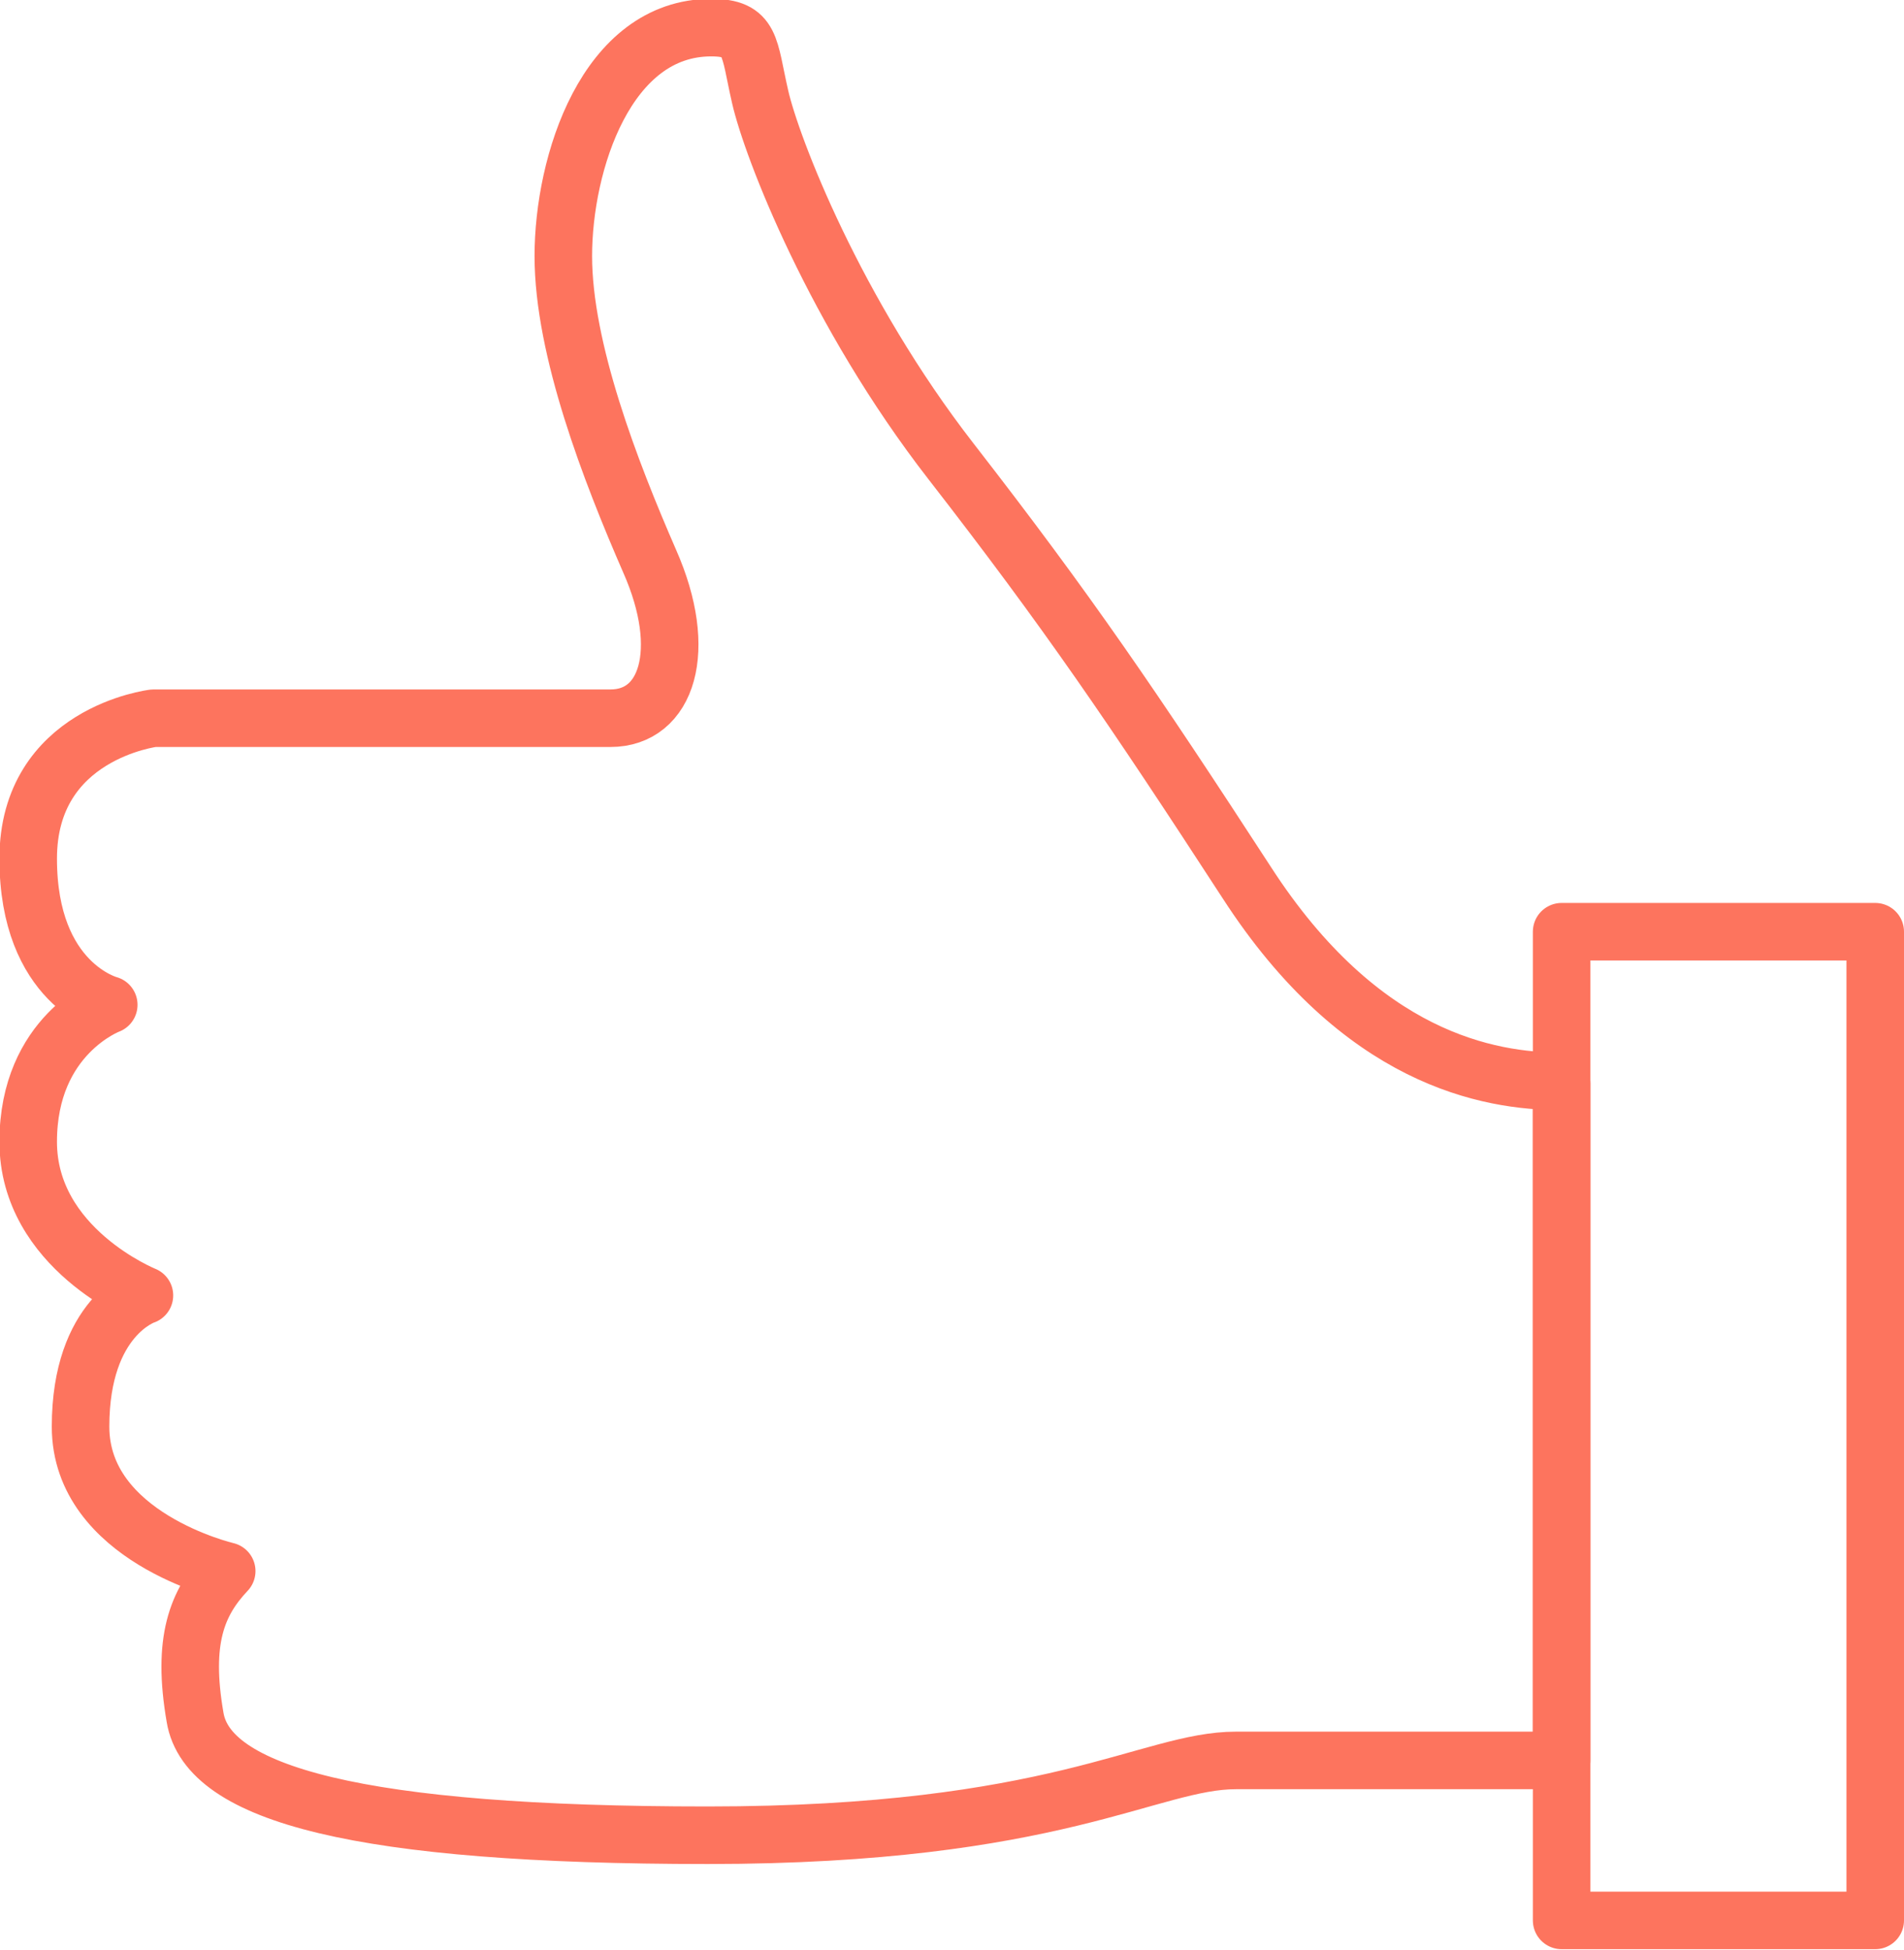
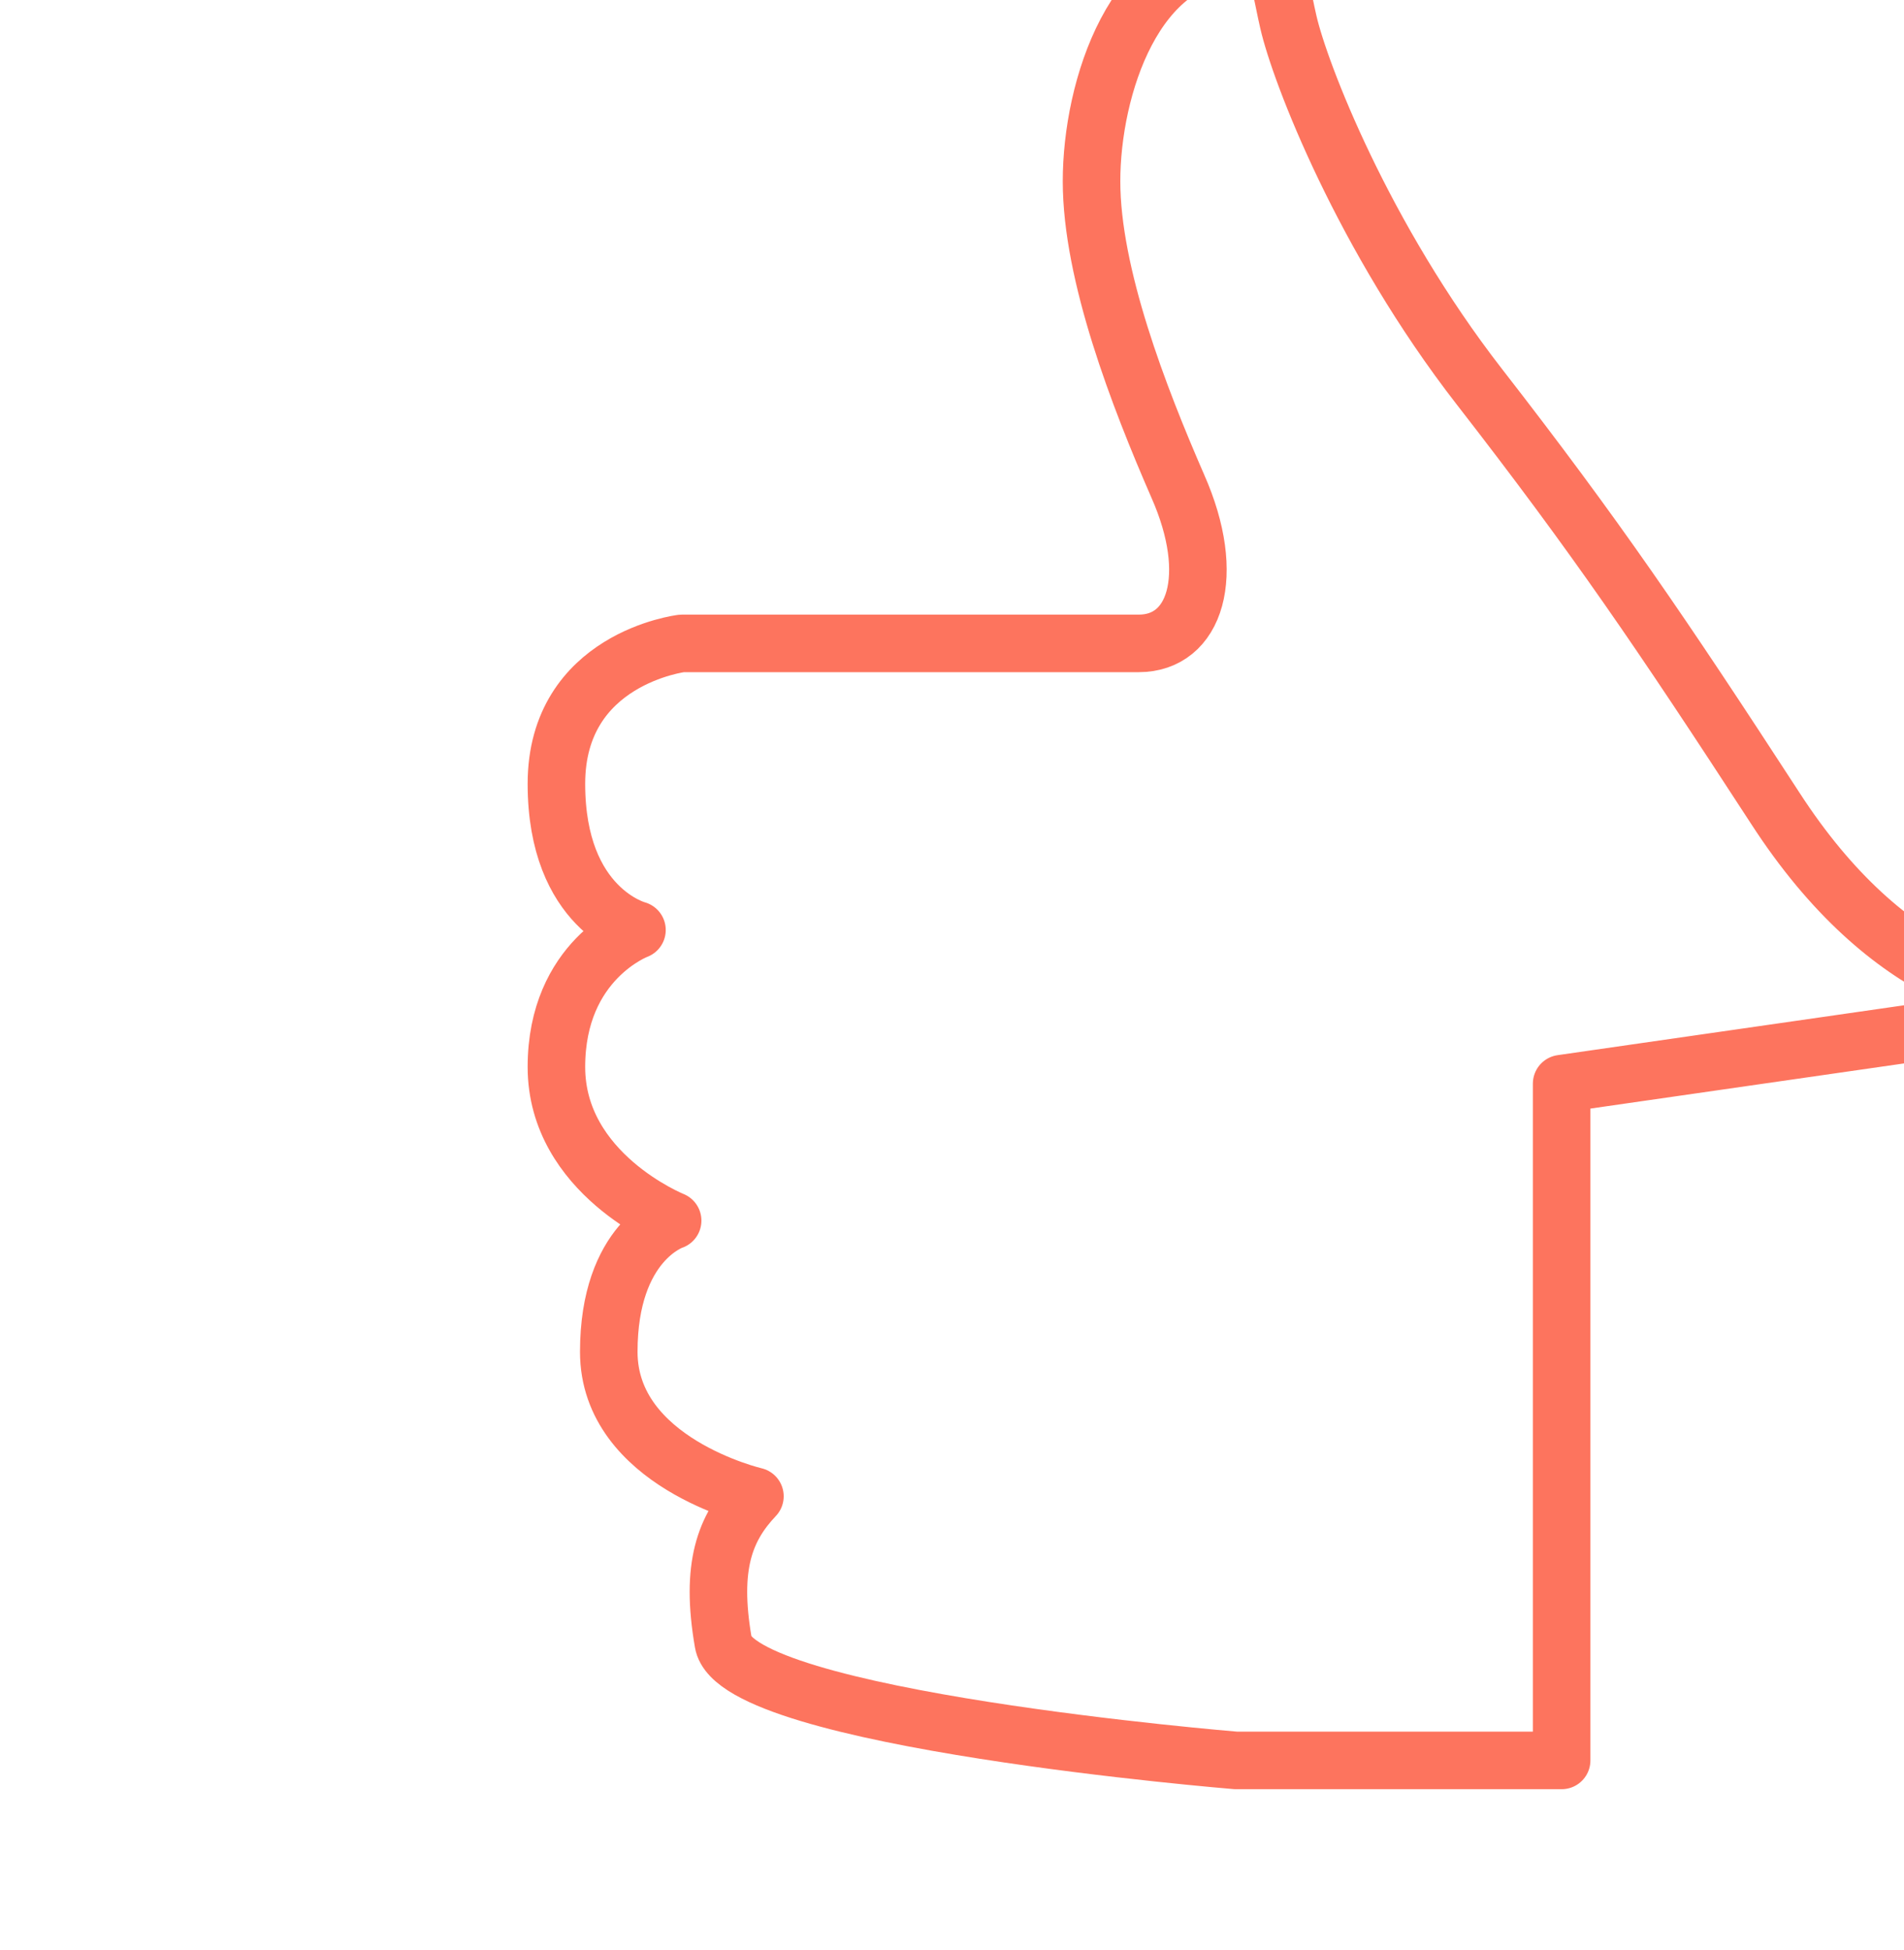
<svg xmlns="http://www.w3.org/2000/svg" id="Layer_1" viewBox="0 0 33.09 33.88">
  <defs>
    <style>.cls-1{fill:none;stroke:#fd745e;stroke-linecap:round;stroke-linejoin:round;}</style>
  </defs>
-   <path class="cls-1" d="M27.14,18.83v11.76h-5.66c-1.5,0-3.12,1.3-9.18,1.3s-8.69-.71-8.91-2.05c-.23-1.33,.03-1.99,.55-2.54,0,0-2.54-.59-2.54-2.51s1.11-2.28,1.11-2.28c0,0-2.02-.81-2.02-2.67s1.4-2.38,1.4-2.38c0,0-1.4-.36-1.4-2.54s2.18-2.44,2.18-2.44h7.94c.98,0,1.37-1.17,.68-2.73-.68-1.56-1.5-3.68-1.5-5.3s.75-3.97,2.57-3.97c.71,0,.65,.33,.85,1.2,.2,.88,1.3,3.74,3.32,6.34,2.02,2.6,3.15,4.26,5.14,7.32,1.98,3.06,4.2,3.45,5.46,3.45v.02Z" />
-   <rect class="cls-1" x="27.14" y="16.2" width="5.45" height="17.18" transform="translate(59.73 49.57) rotate(180)" />
+   <path class="cls-1" d="M27.14,18.83v11.76h-5.66s-8.69-.71-8.91-2.05c-.23-1.33,.03-1.99,.55-2.54,0,0-2.54-.59-2.54-2.51s1.11-2.28,1.11-2.28c0,0-2.02-.81-2.02-2.67s1.4-2.38,1.4-2.38c0,0-1.4-.36-1.4-2.54s2.18-2.44,2.18-2.44h7.94c.98,0,1.37-1.17,.68-2.73-.68-1.56-1.5-3.68-1.5-5.3s.75-3.97,2.57-3.97c.71,0,.65,.33,.85,1.2,.2,.88,1.3,3.74,3.32,6.34,2.02,2.6,3.15,4.26,5.14,7.32,1.98,3.06,4.2,3.45,5.46,3.45v.02Z" />
</svg>